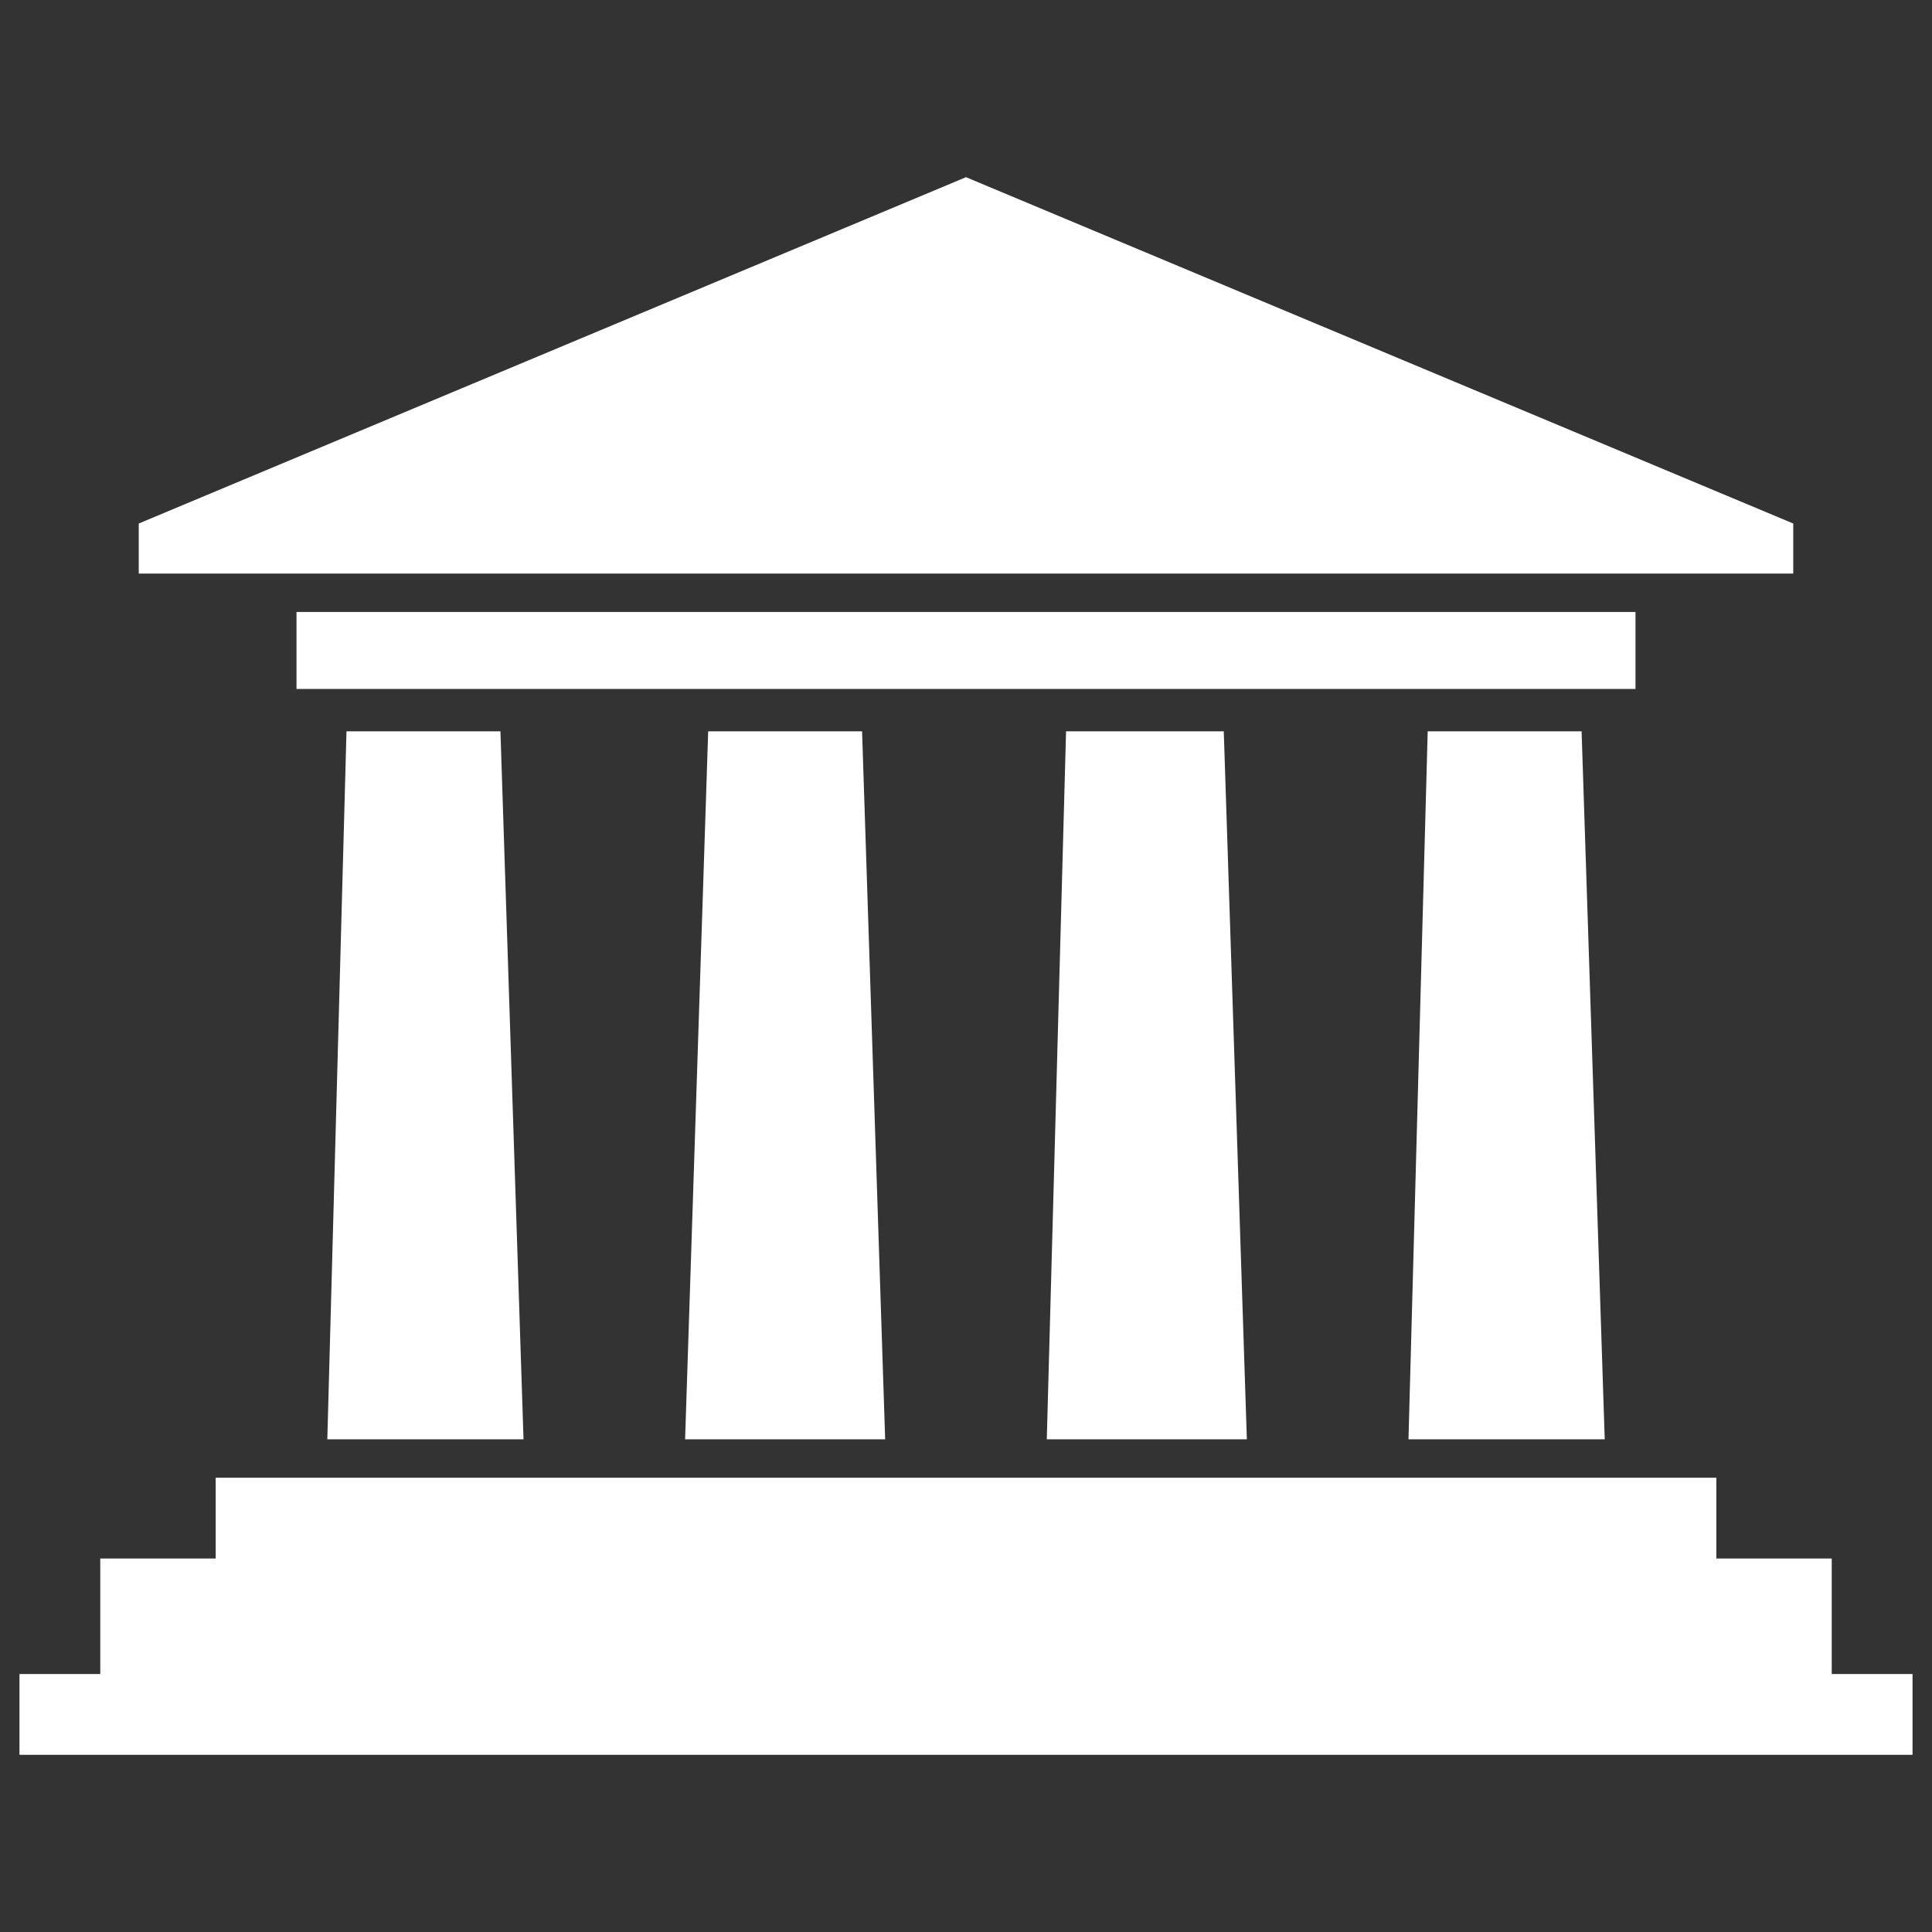
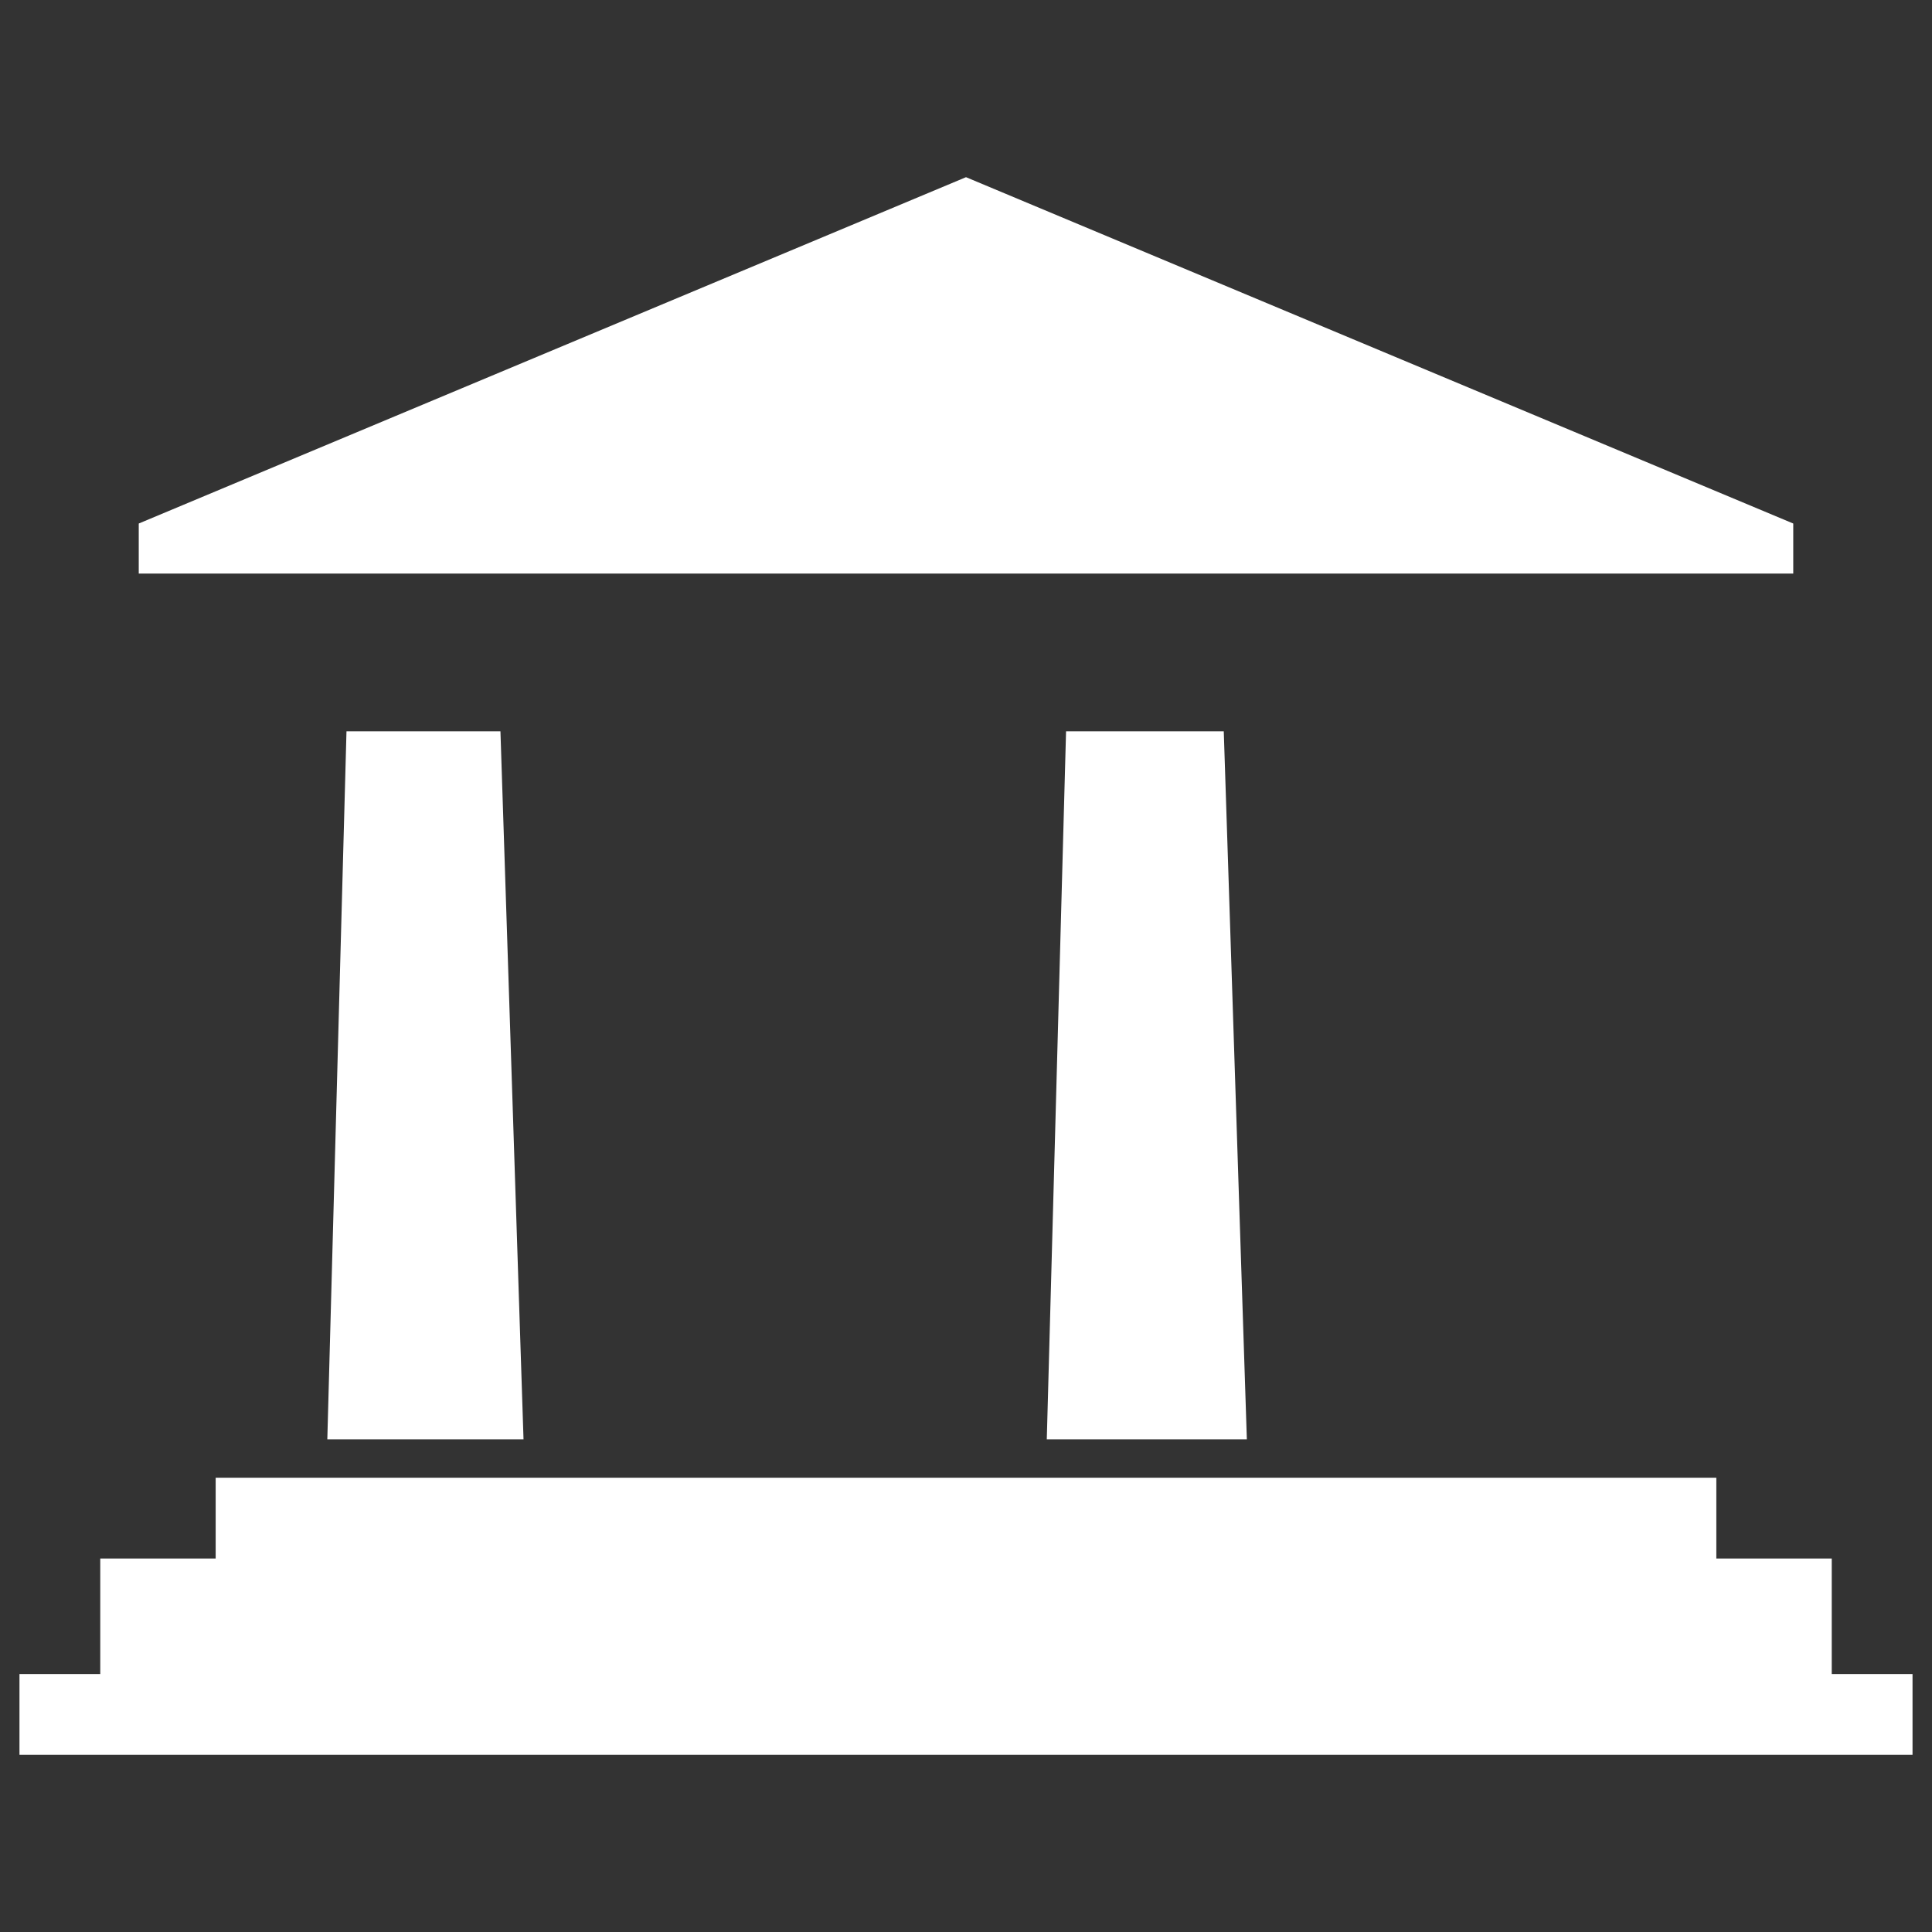
<svg xmlns="http://www.w3.org/2000/svg" version="1.1" id="Capa_1" x="0px" y="0px" width="38px" height="38px" viewBox="0 0 38 38" enable-background="new 0 0 38 38" xml:space="preserve">
  <rect x="0" y="0" width="38" height="38" fill="#333333" stroke="none" />
  <g>
    <g>
      <polygon fill="#FFFFFF" points="6.815,14.384 9.843,14.384 10.297,28.309 6.438,28.309   " />
      <polygon fill="#FFFFFF" points="4.242,29.065 33.758,29.065 33.758,30.654 36.028,30.654 36.028,32.926 37.617,32.926     37.617,34.515 0.383,34.515 0.383,32.926 1.972,32.926 1.972,30.654 4.242,30.654   " />
      <polygon fill="#FFFFFF" points="35.271,10.297 19,3.485 2.729,10.297 2.729,11.281 35.271,11.281   " />
-       <rect x="5.832" y="12.037" fill="#FFFFFF" width="26.336" height="1.514" />
-       <polygon fill="#FFFFFF" points="28.081,14.384 31.108,14.384 31.563,28.309 27.703,28.309   " />
      <polygon fill="#FFFFFF" points="20.968,14.384 24.07,14.384 24.524,28.309 20.589,28.309   " />
-       <polygon fill="#FFFFFF" points="13.929,14.384 16.956,14.384 17.41,28.309 13.475,28.309   " />
    </g>
  </g>
</svg>